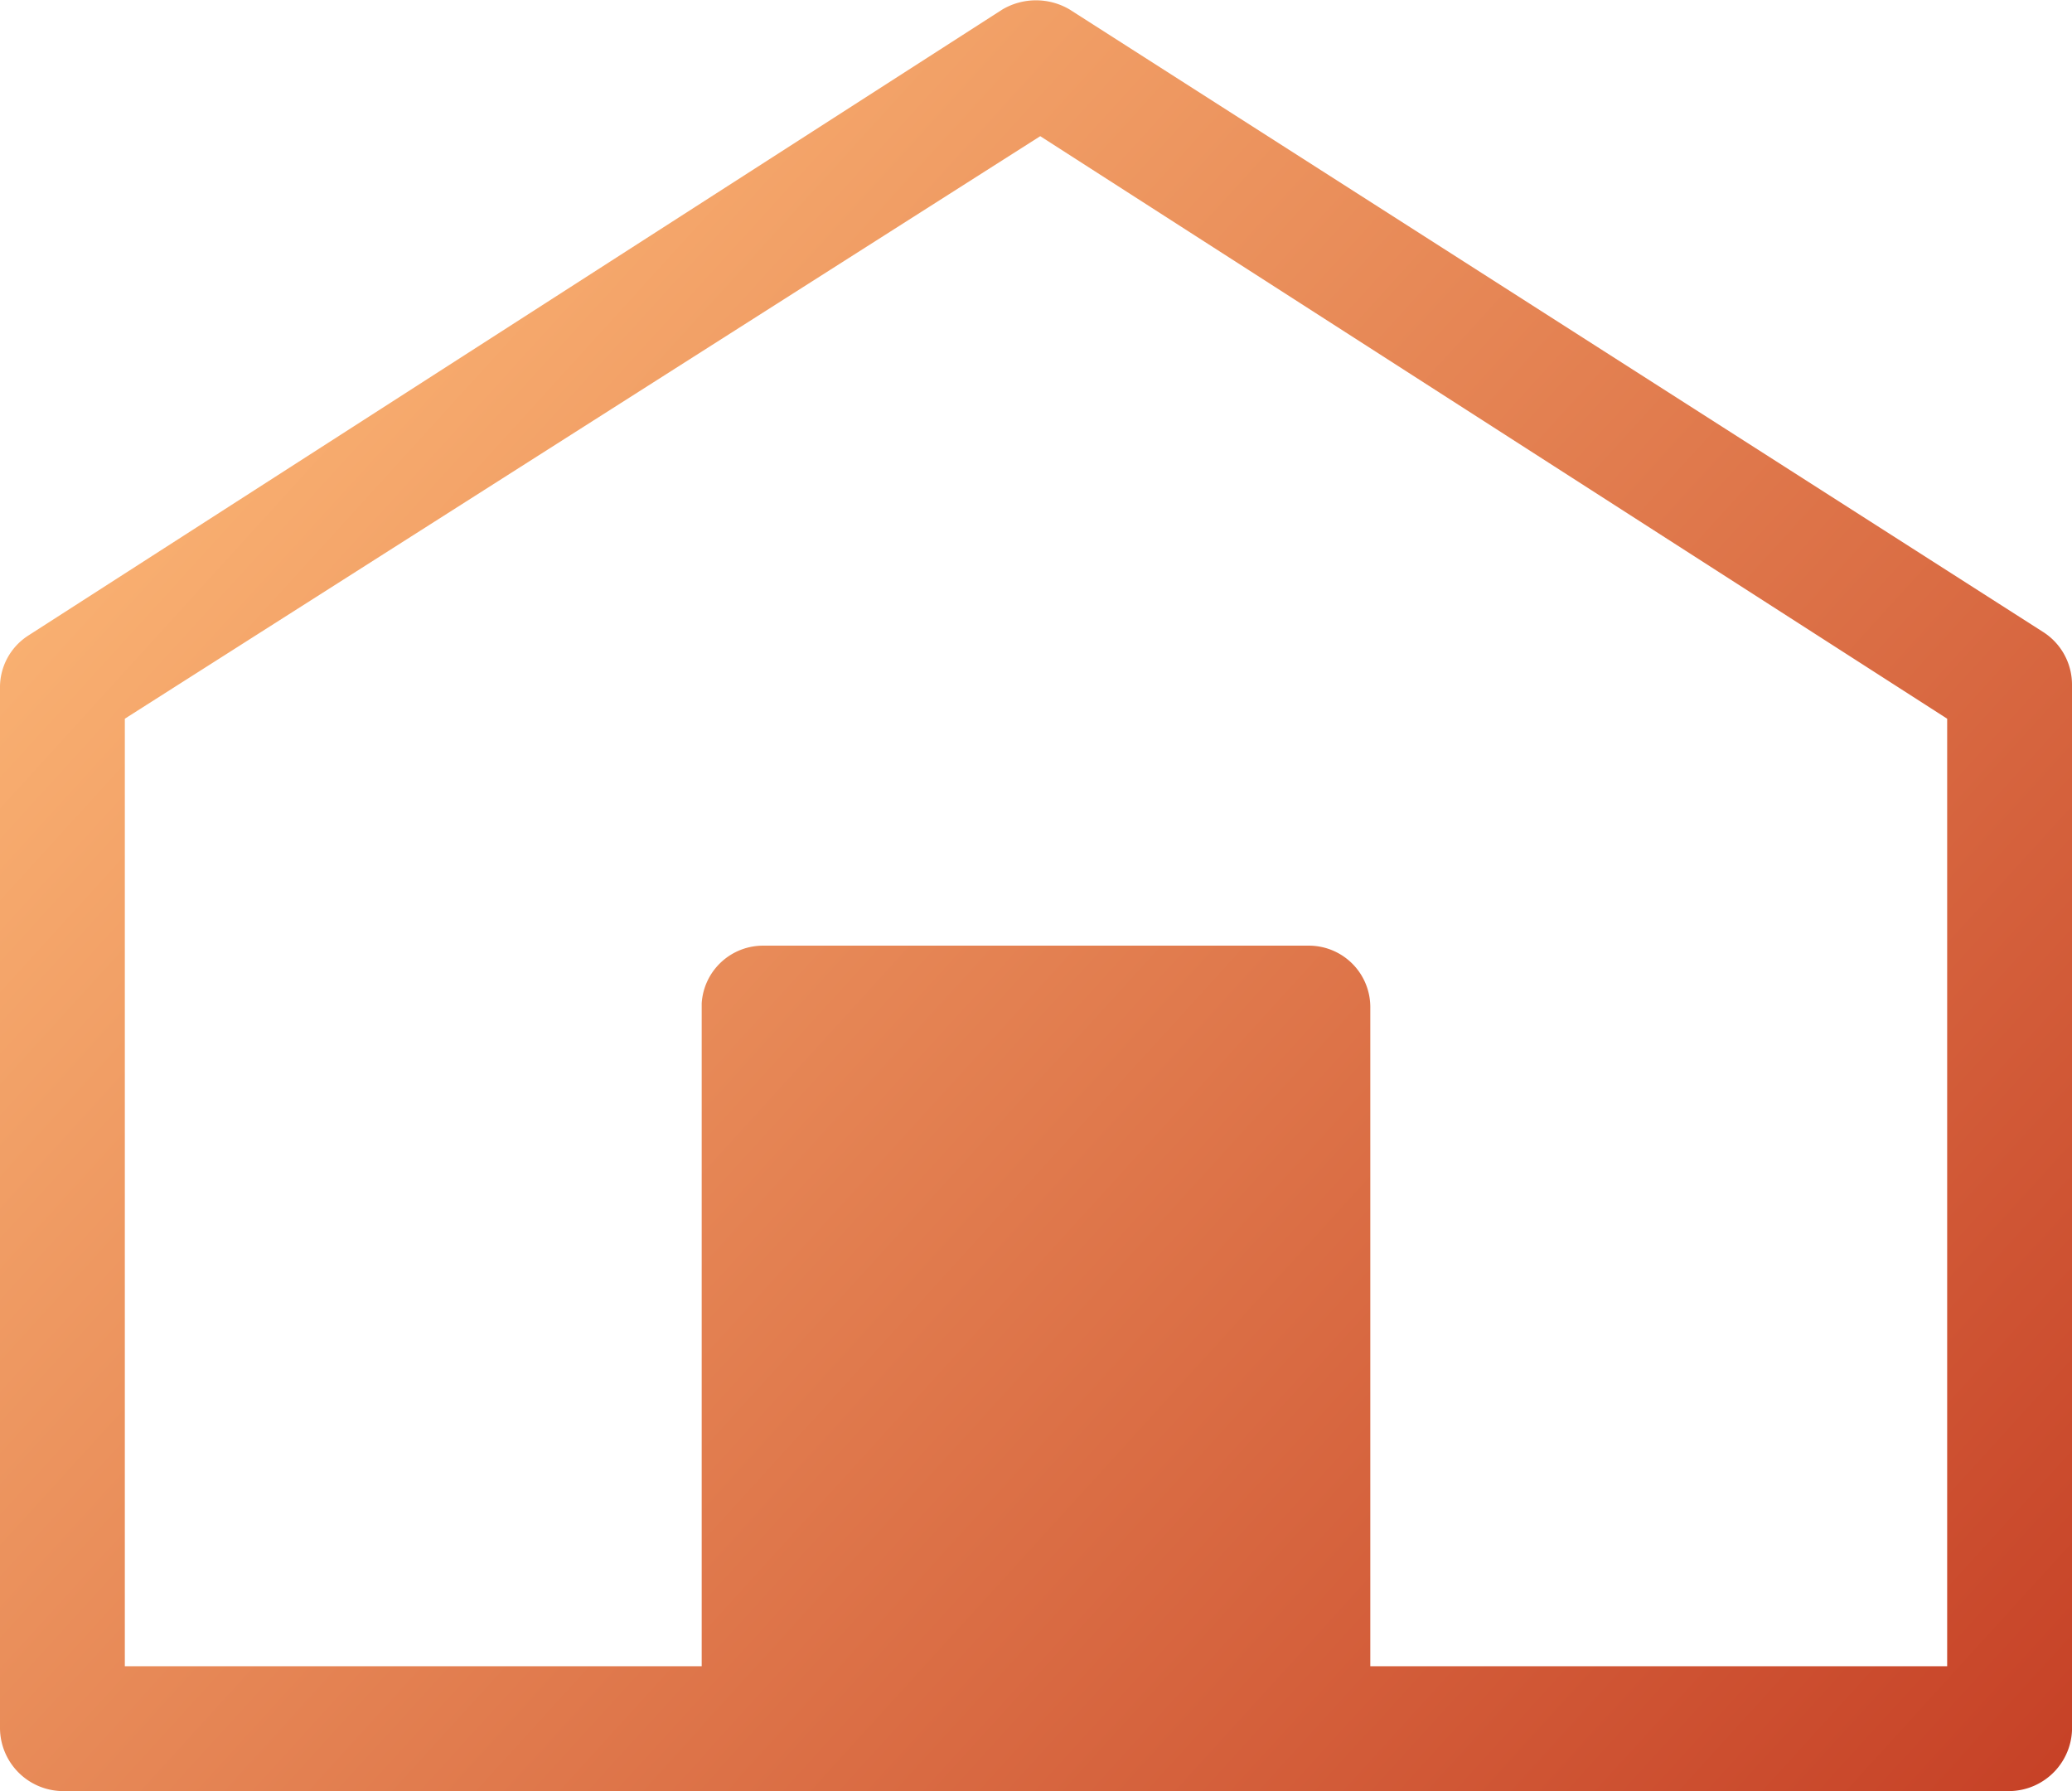
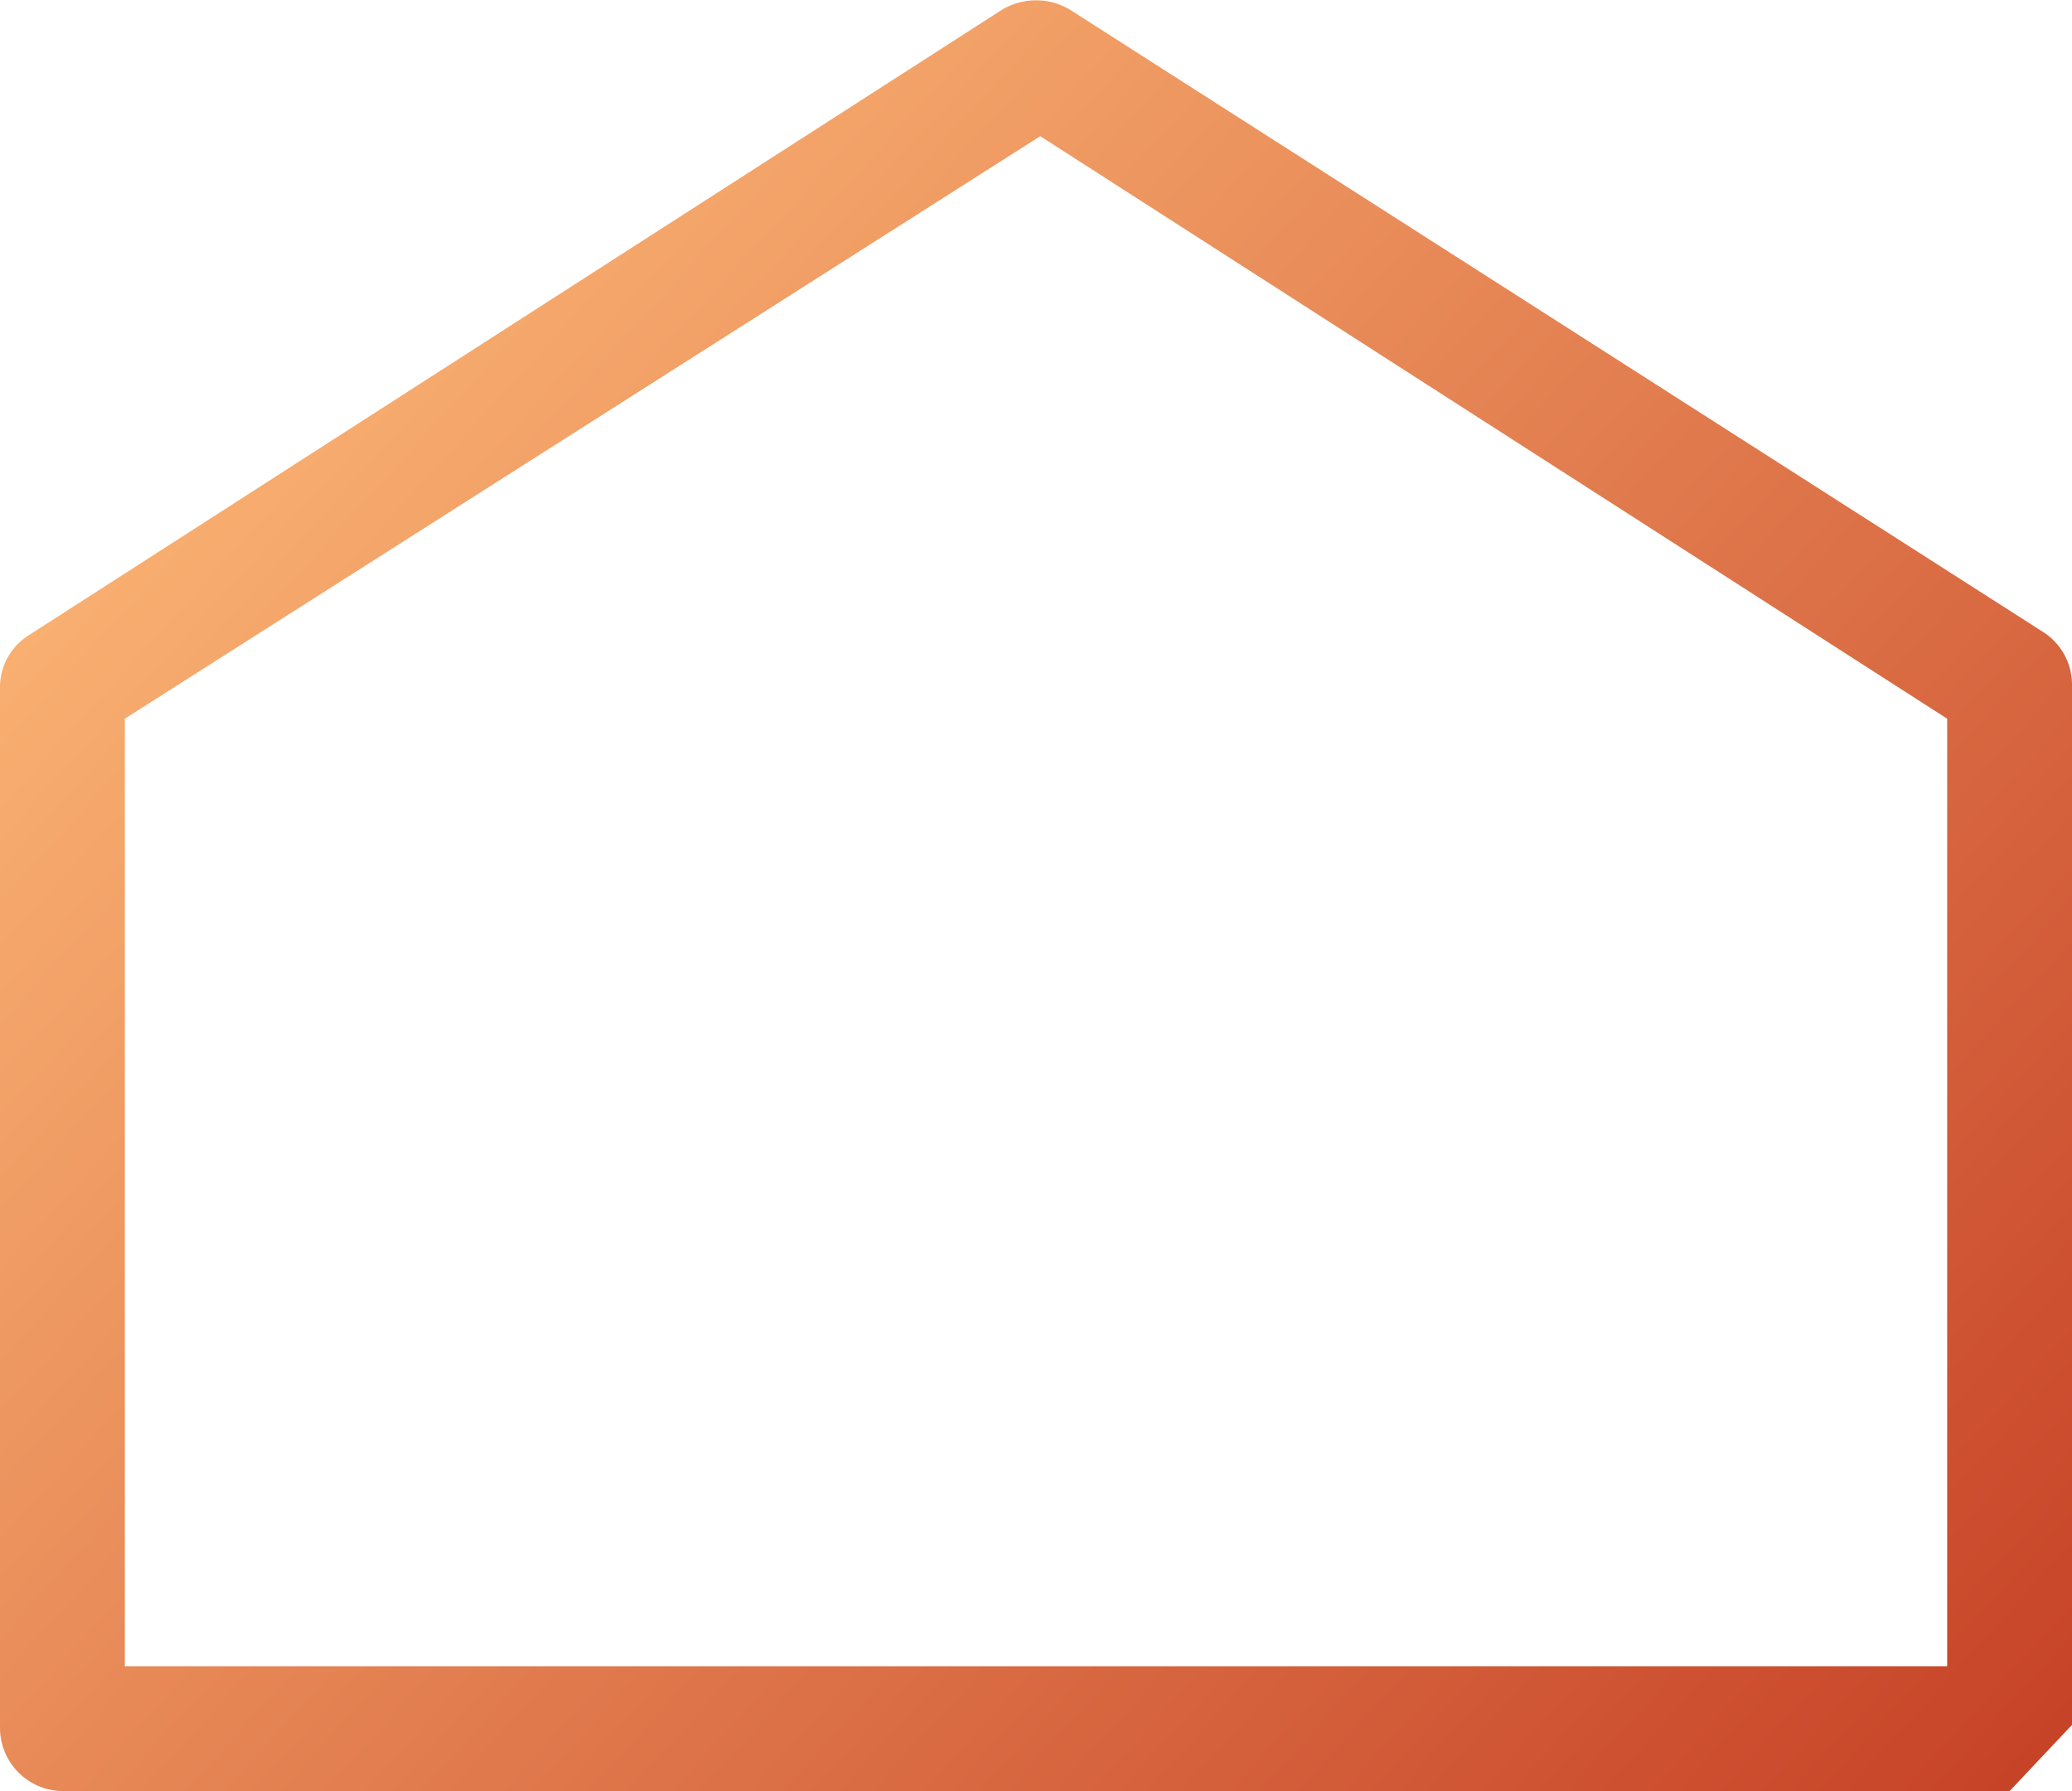
<svg xmlns="http://www.w3.org/2000/svg" xmlns:xlink="http://www.w3.org/1999/xlink" width="21.91" height="18.94" viewBox="0 0 21.91 18.94">
  <defs>
    <style>.cls-1{fill:url(#名称未設定グラデーション_12);}.cls-2{fill:url(#名称未設定グラデーション_12-2);}</style>
    <linearGradient id="名称未設定グラデーション_12" x1="-0.12" y1="2.68" x2="21.7" y2="22.54" gradientUnits="userSpaceOnUse">
      <stop offset="0" stop-color="#ffbd7a" />
      <stop offset="1" stop-color="#c1361f" />
    </linearGradient>
    <linearGradient id="名称未設定グラデーション_12-2" x1="-0.96" y1="3.6" x2="20.86" y2="23.46" xlink:href="#名称未設定グラデーション_12" />
  </defs>
  <g id="レイヤー_2" data-name="レイヤー 2">
    <g id="レイヤー_1-2" data-name="レイヤー 1">
-       <path class="cls-1" d="M21.25,18.94H.66A.67.67,0,0,1,0,18.28v-11a.65.65,0,0,1,.3-.56L10.6.1a.7.7,0,0,1,.71,0L21.6,6.68a.66.66,0,0,1,.31.56v11A.67.67,0,0,1,21.25,18.94ZM1.32,17.62H20.59V7.6L11,1.44,1.32,7.6Z" />
-       <path class="cls-2" d="M13.83,18.94H8.08a.66.66,0,0,1-.66-.66V10.61A.65.65,0,0,1,8.08,10h5.75a.65.65,0,0,1,.66.66v7.67A.66.66,0,0,1,13.83,18.94Z" />
+       <path class="cls-1" d="M21.25,18.94H.66A.67.67,0,0,1,0,18.28v-11a.65.65,0,0,1,.3-.56L10.6.1a.7.7,0,0,1,.71,0L21.6,6.68a.66.66,0,0,1,.31.56v11ZM1.32,17.62H20.59V7.6L11,1.44,1.32,7.6Z" />
    </g>
  </g>
</svg>